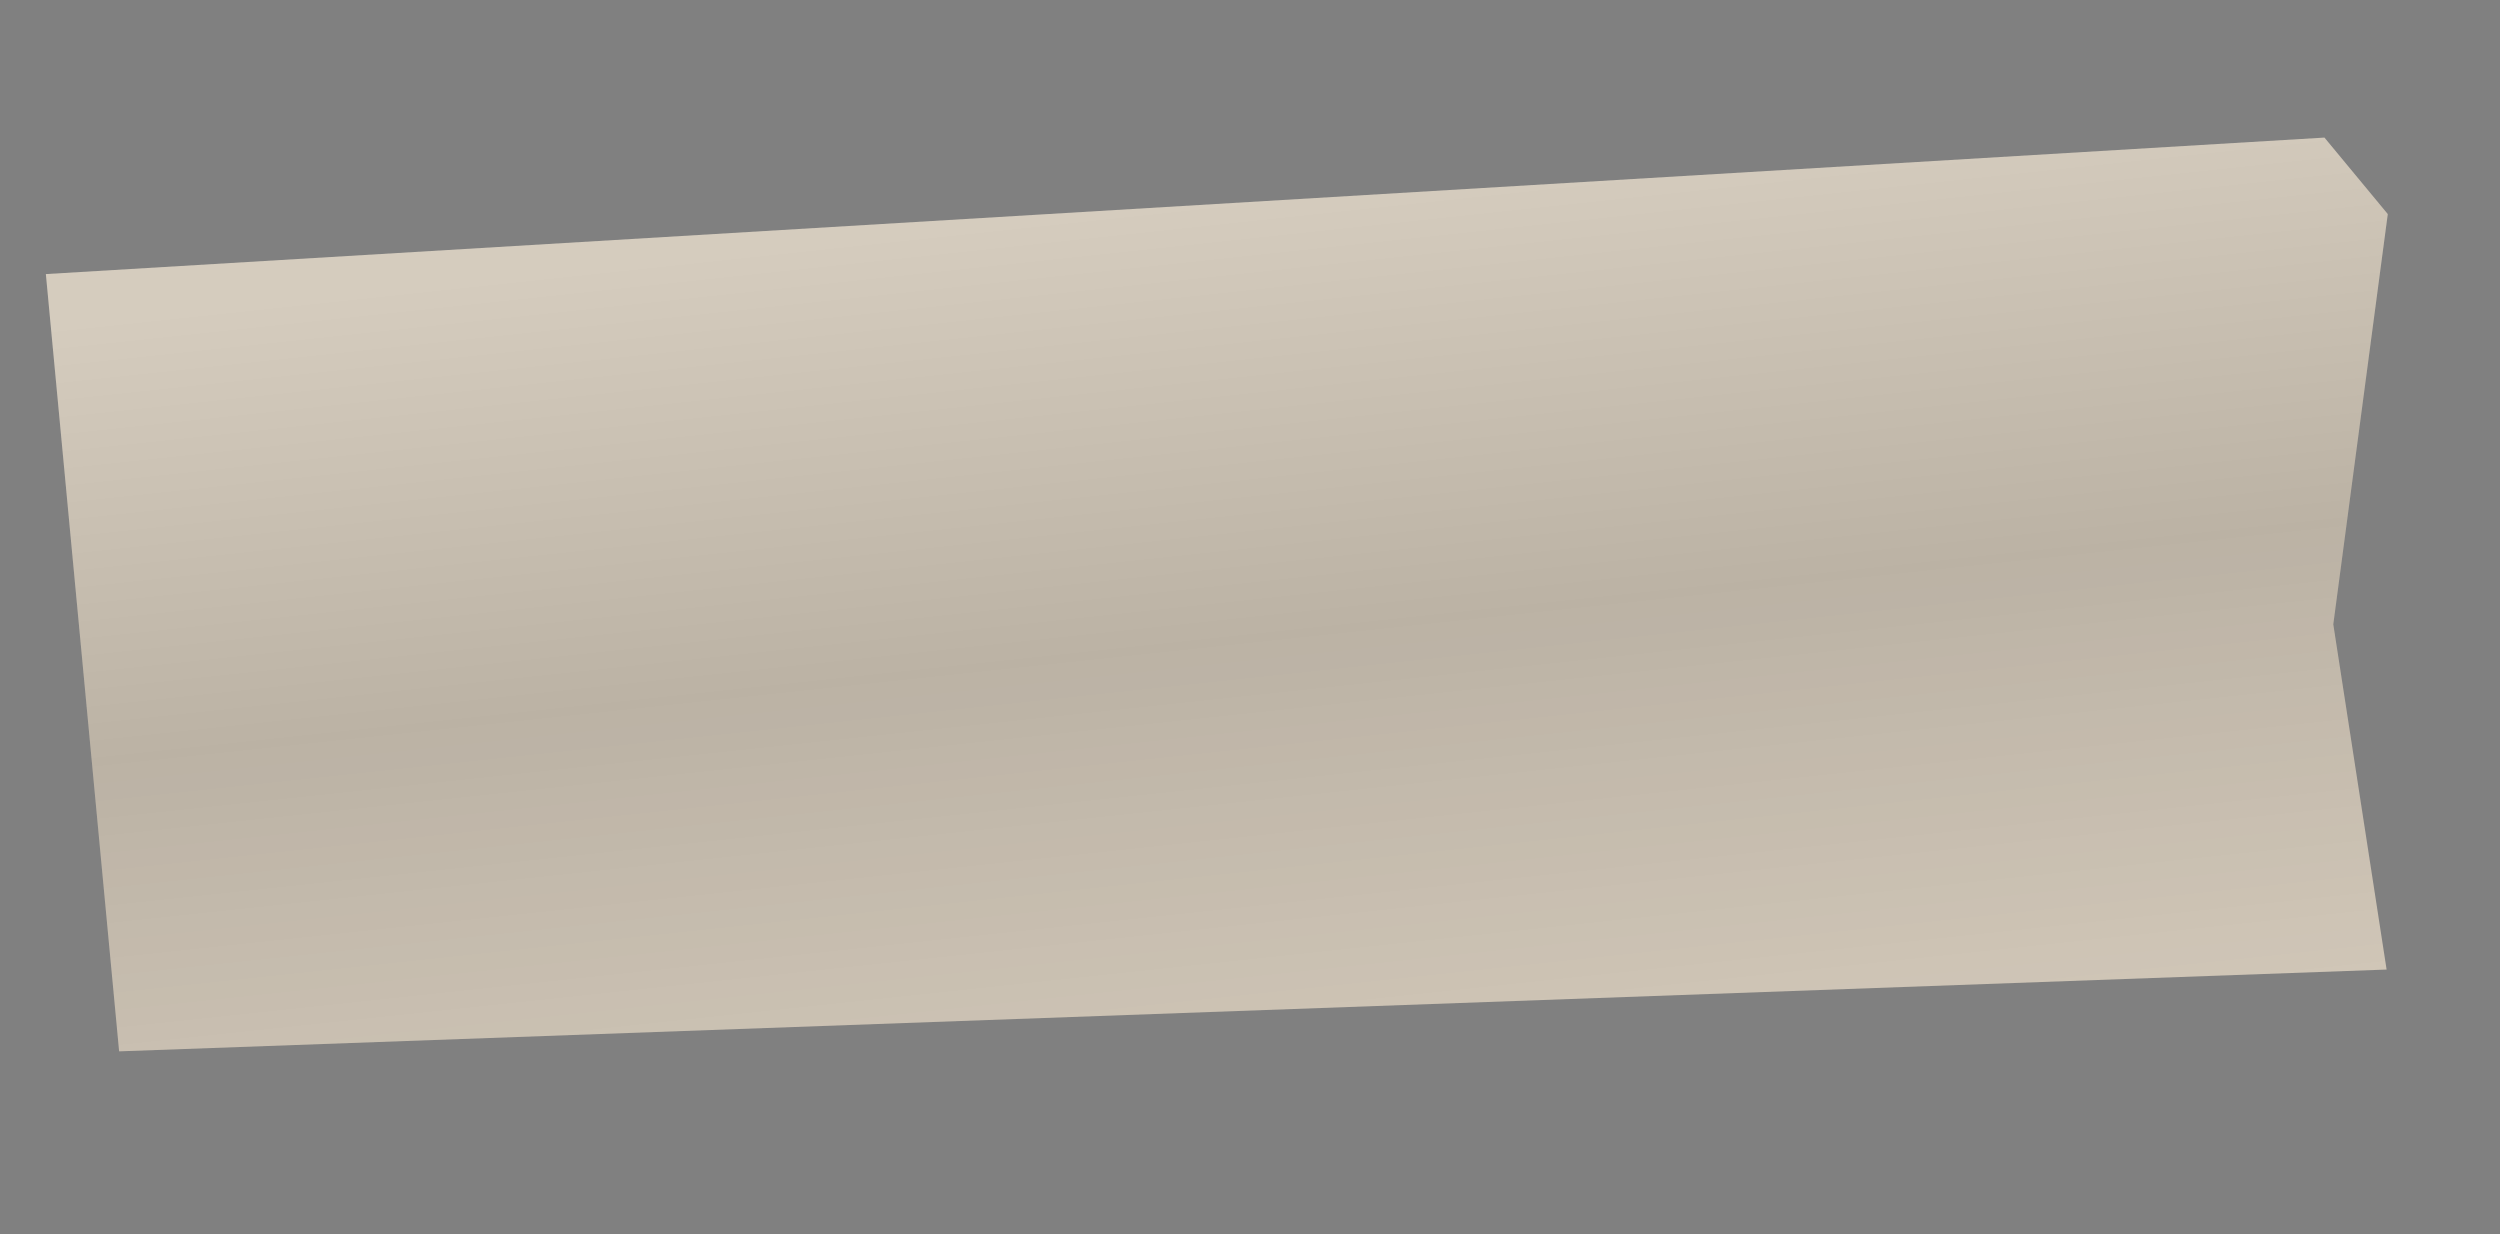
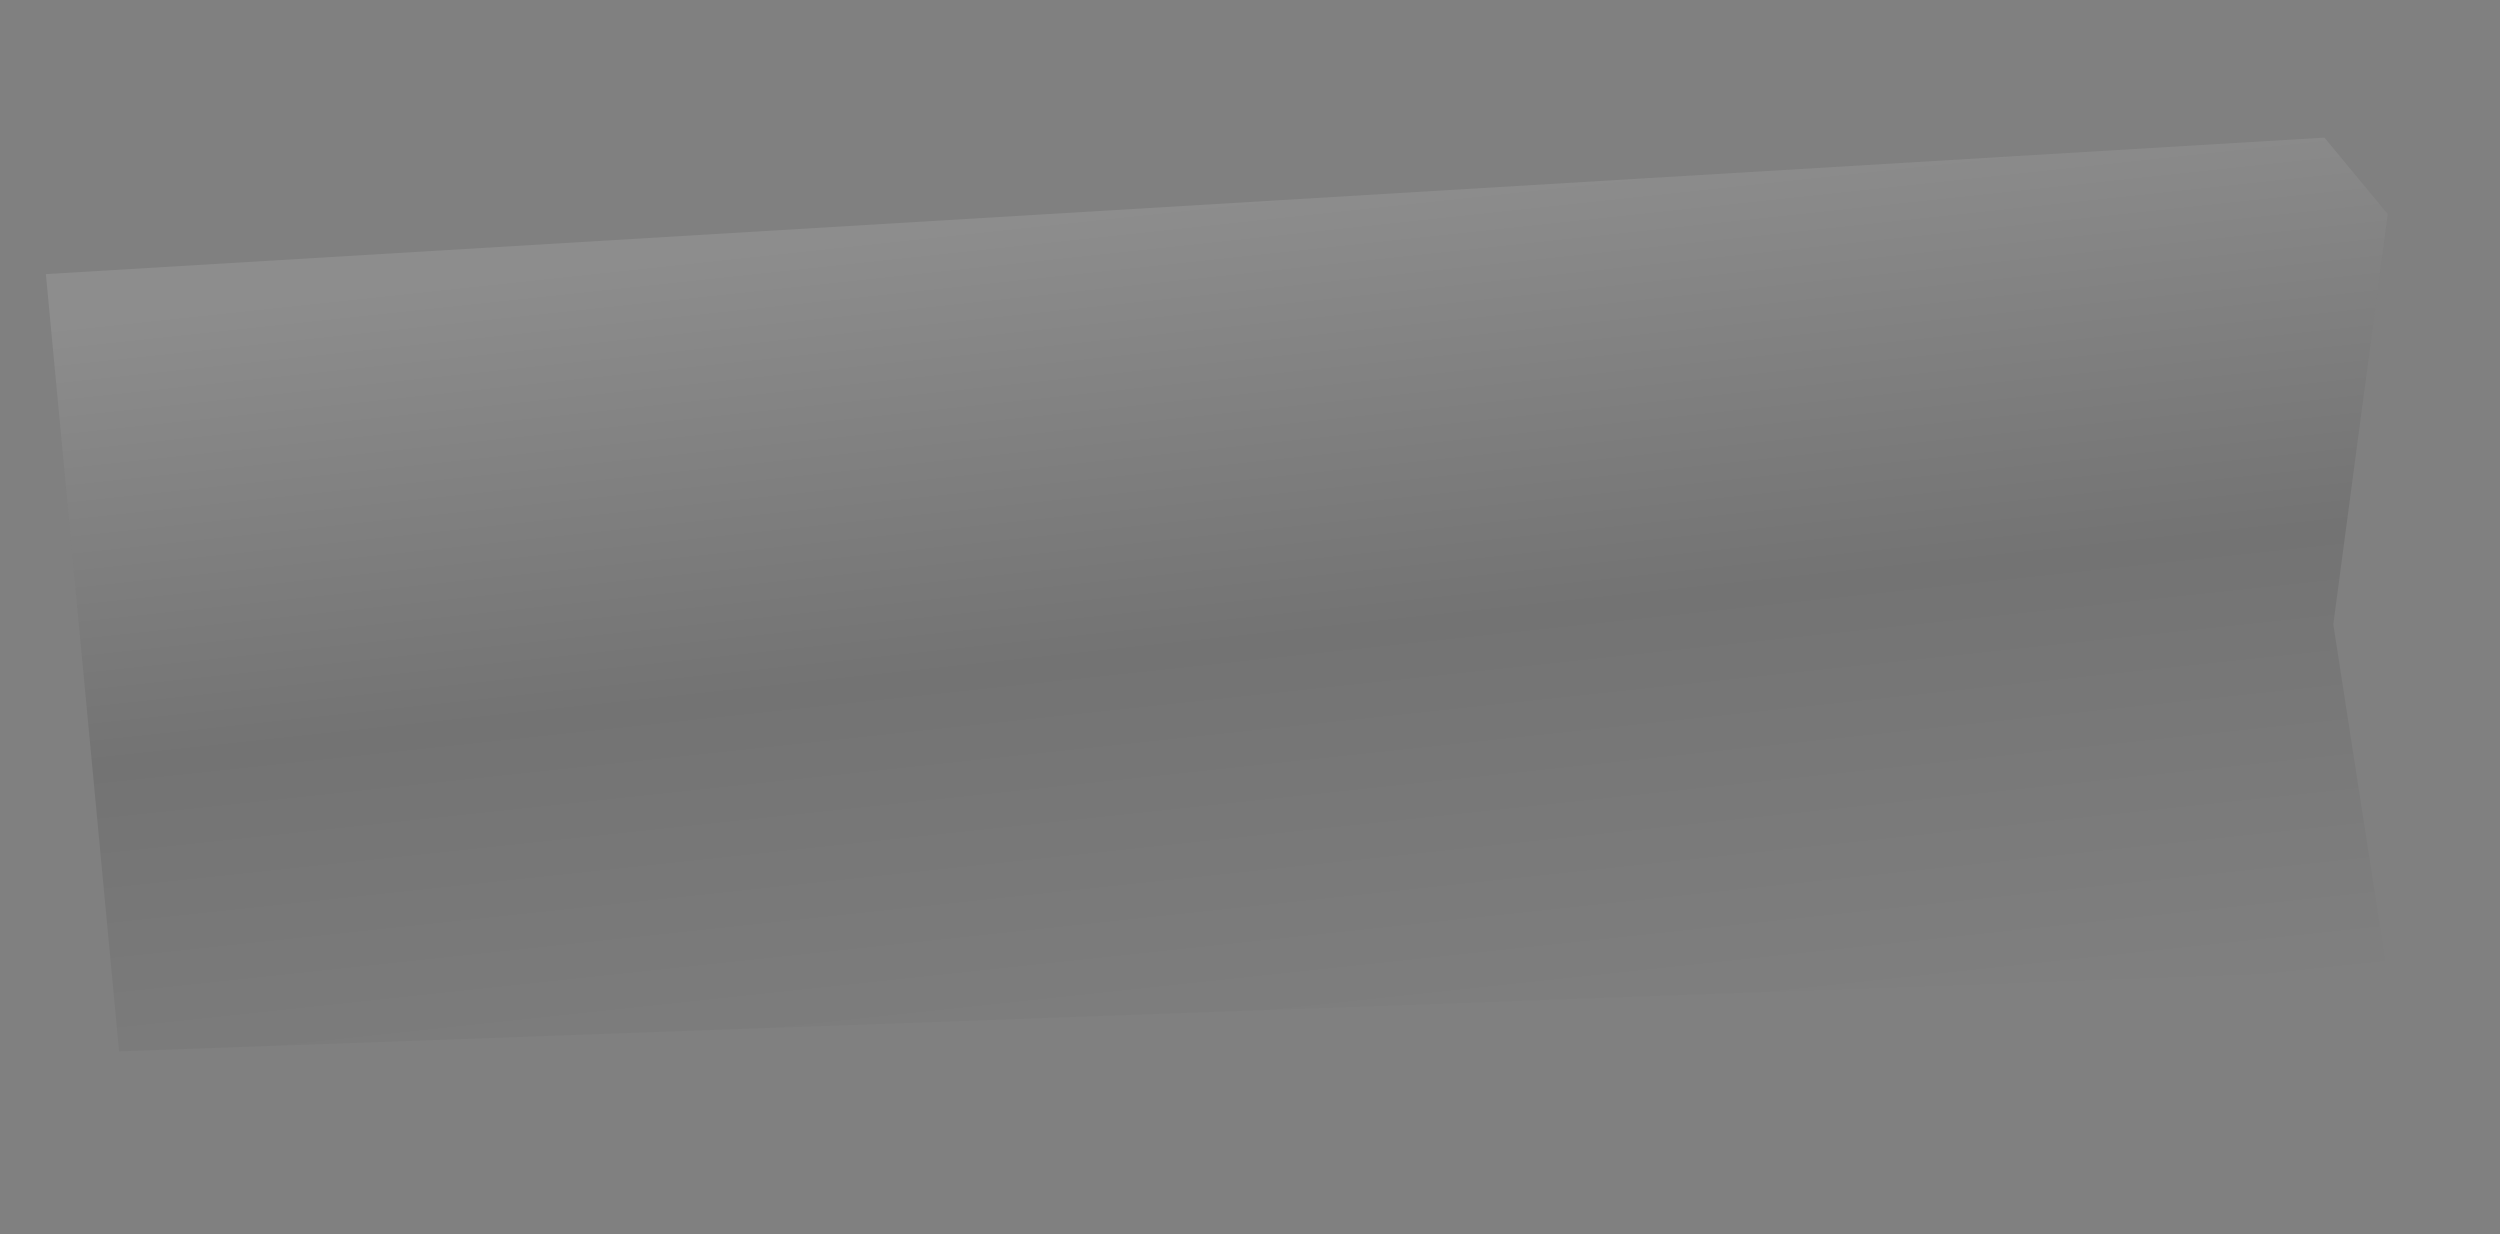
<svg xmlns="http://www.w3.org/2000/svg" width="79" height="39" viewBox="0 0 79 39" fill="none">
  <rect x="0" y="0" width="79" height="39" fill="#808080" stroke="none" />
  <g id="tape">
-     <path id="tape_2" d="M73.453 4.348L1.449 8.661L3.764 33.223L75.417 30.638L73.732 19.729L75.454 6.765L73.453 4.348Z" fill="#D8CDBD" fill-opacity="0.9" />
    <path id="overlay" style="mix-blend-mode:multiply" d="M73.453 4.348L1.449 8.661L3.764 33.223L75.417 30.638L73.732 19.729L75.454 6.765L73.453 4.348Z" fill="url(#paint0_linear_147_2537)" fill-opacity="0.1" />
  </g>
  <defs>
    <linearGradient id="paint0_linear_147_2537" x1="37.892" y1="4.766" x2="41.05" y2="34.312" gradientUnits="userSpaceOnUse">
      <stop offset="0.062" stop-color="white" />
      <stop offset="0.526" />
      <stop offset="1" stop-opacity="0" />
    </linearGradient>
  </defs>
</svg>